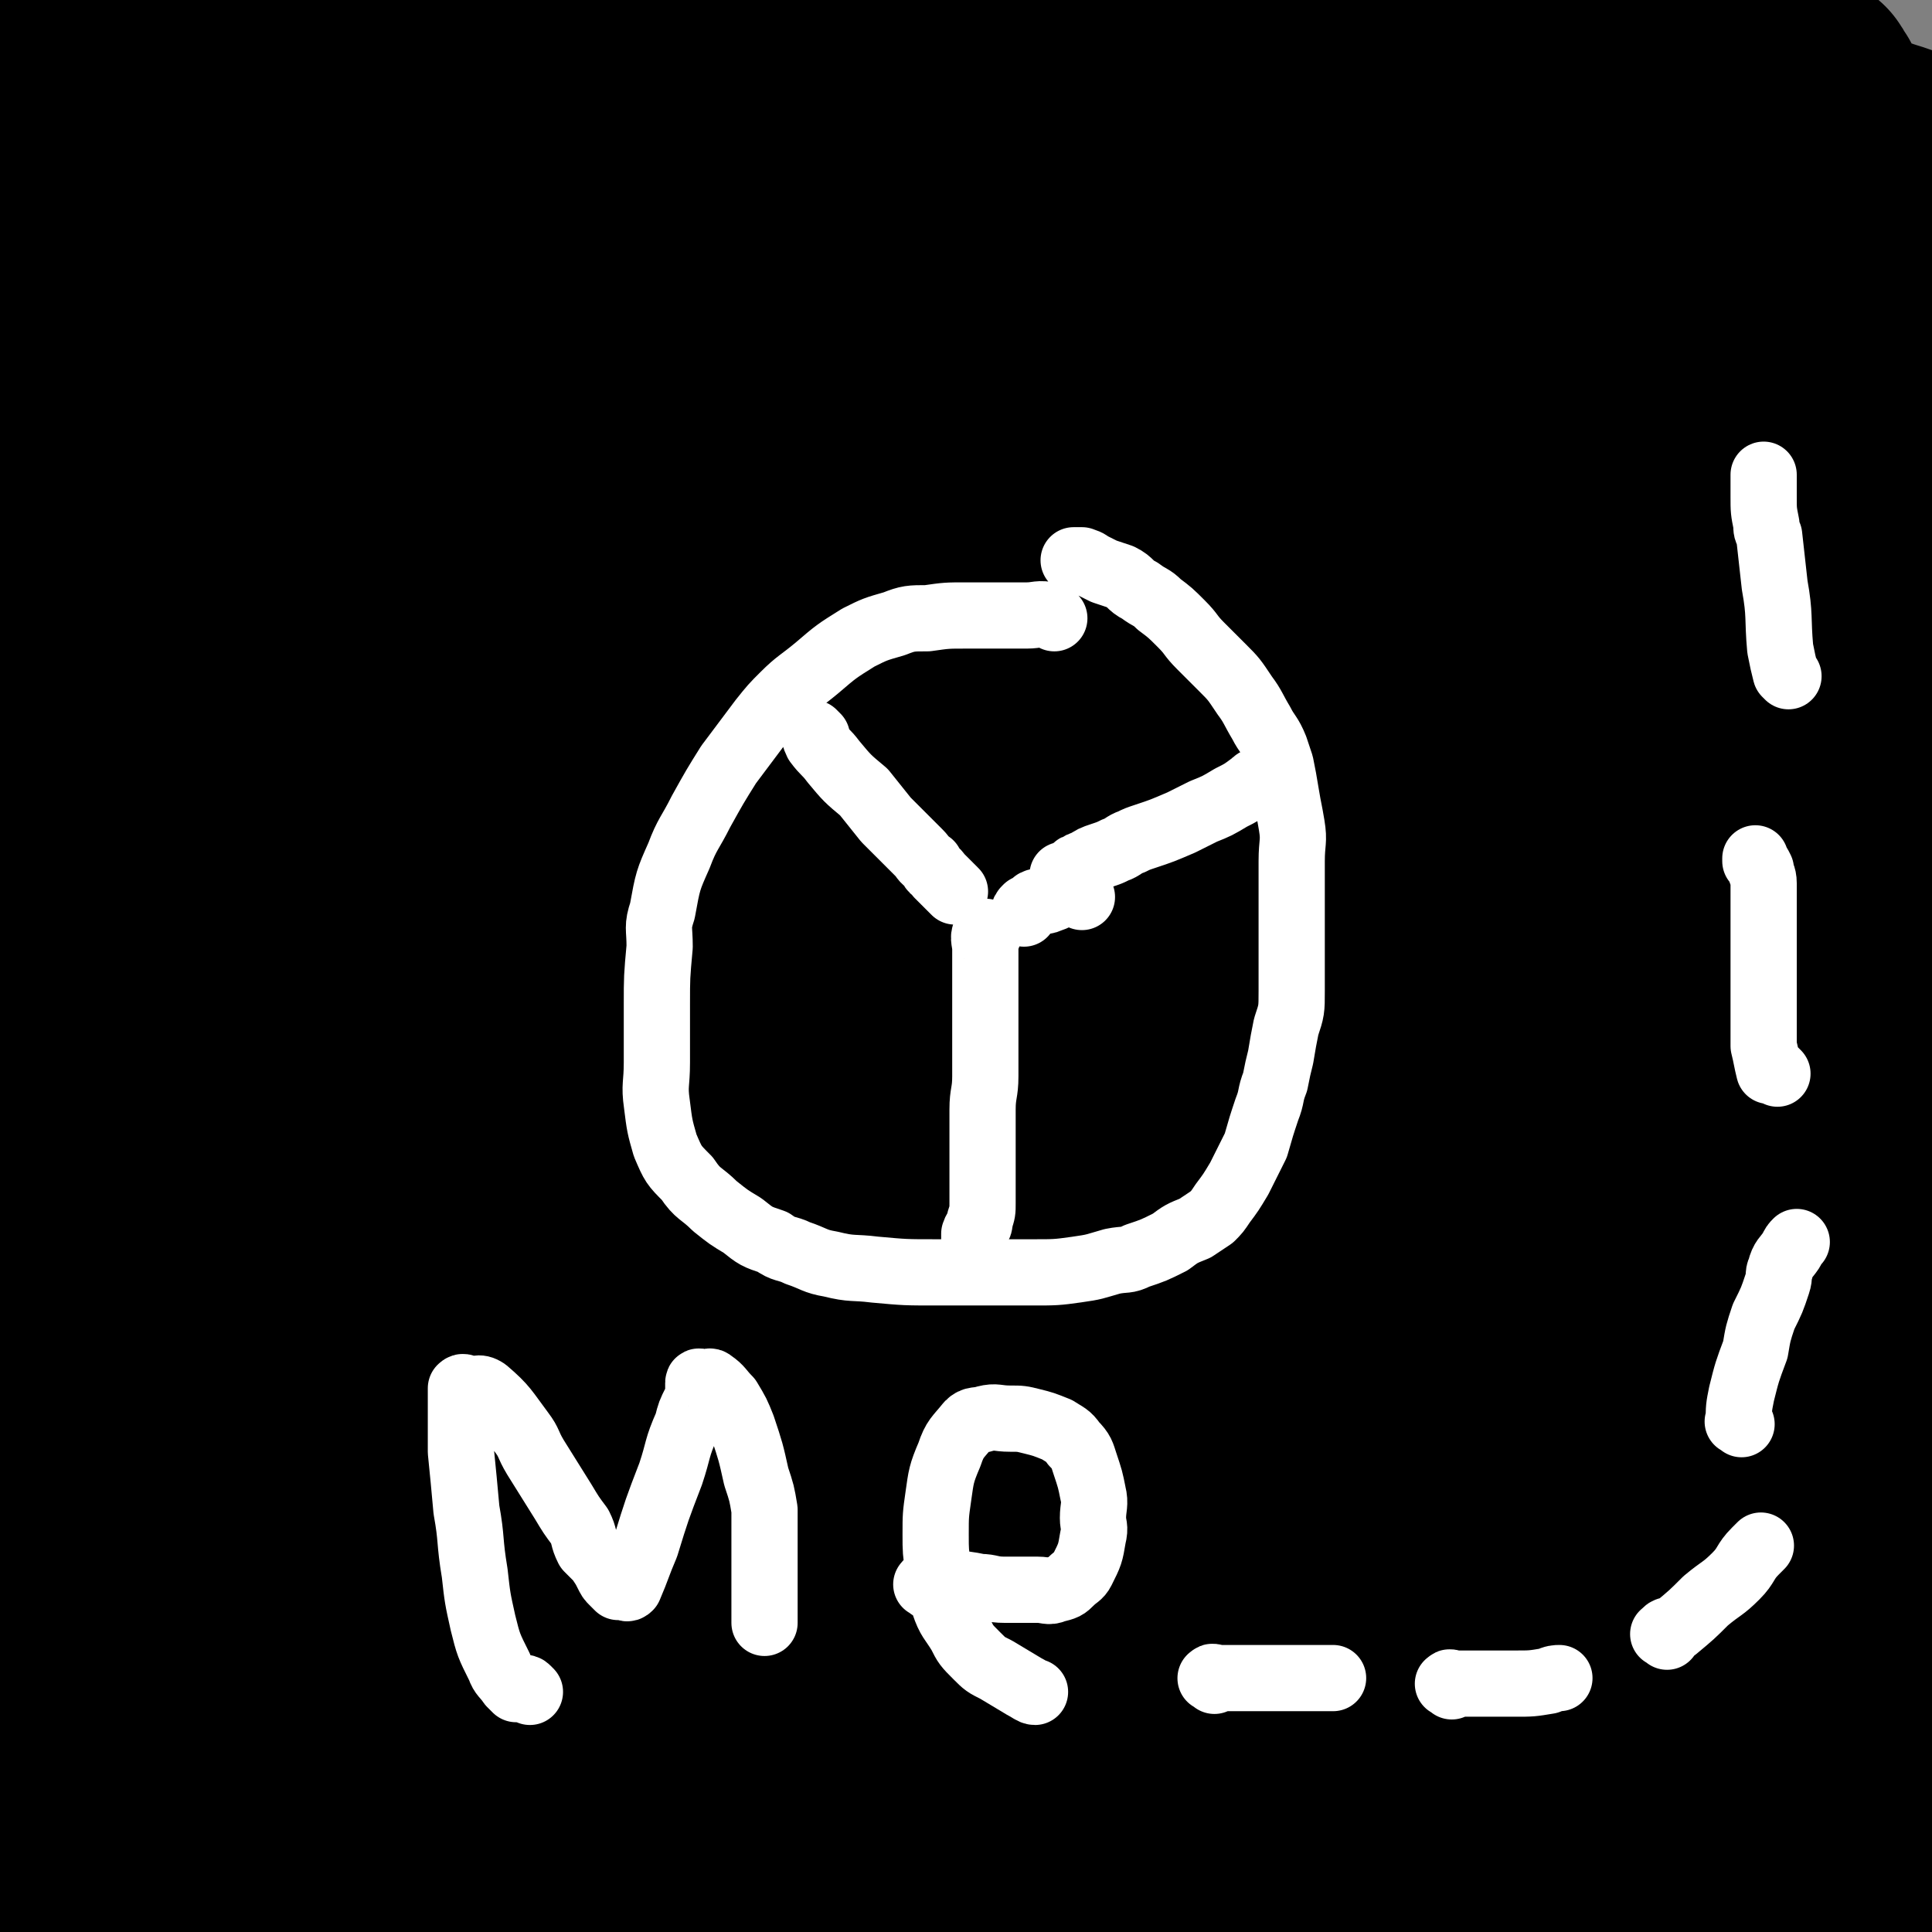
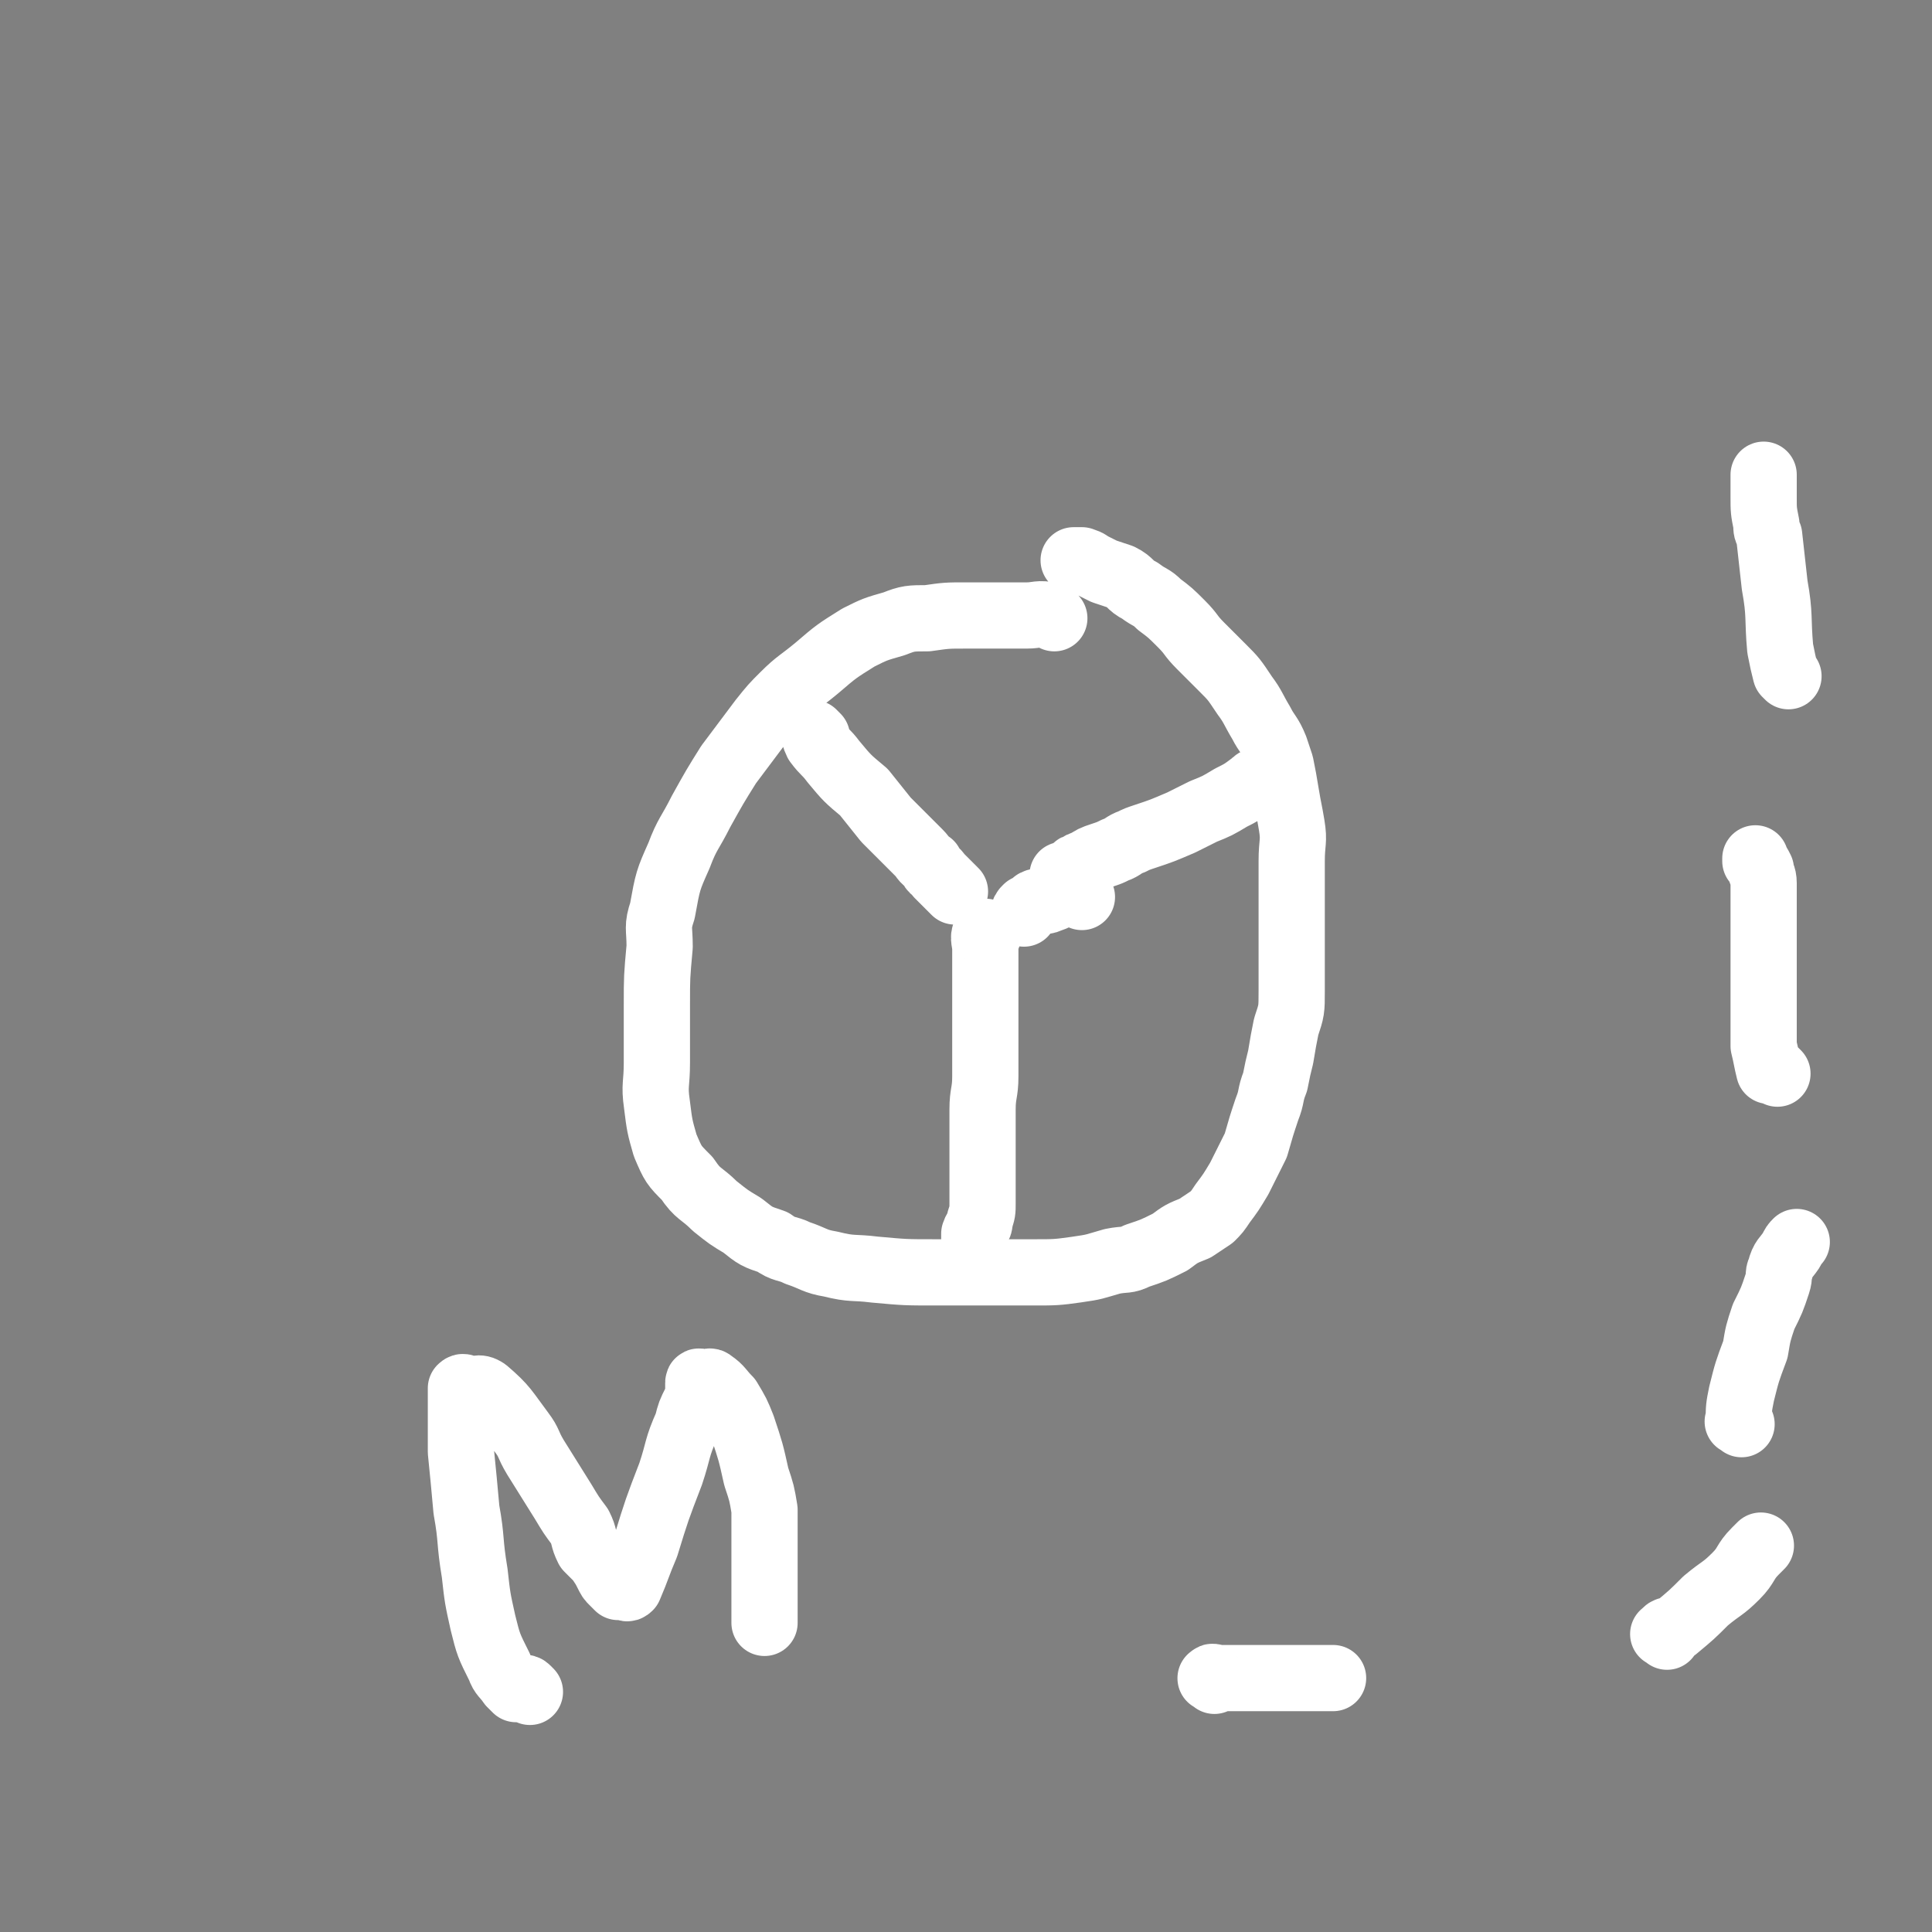
<svg xmlns="http://www.w3.org/2000/svg" viewBox="0 0 700 700" version="1.1">
  <rect x="0" y="0" width="700" height="700" fill="#808080" stroke="none" />
  <g fill="none" stroke="#000000" stroke-width="80" stroke-linecap="round" stroke-linejoin="round">
-     <path d="M2,683c-1,-1 -2,-1 -1,-1 0,-1 1,0 2,0 1,0 1,0 2,0 1,0 1,0 2,0 1,0 1,0 1,0 1,0 1,0 2,0 0,0 1,1 1,0 2,-2 1,-3 2,-6 3,-10 4,-10 5,-21 2,-13 1,-14 2,-27 1,-12 1,-12 2,-24 1,-12 1,-12 1,-25 0,-14 0,-14 0,-28 1,-17 1,-17 2,-34 0,-16 -1,-16 0,-33 1,-13 2,-13 3,-26 1,-12 0,-12 0,-25 0,-13 0,-13 1,-27 0,-12 1,-12 2,-24 0,-11 0,-11 0,-23 0,-11 0,-11 -1,-21 0,-7 0,-7 -1,-14 0,-9 -1,-9 -2,-17 0,-8 0,-8 0,-16 0,-11 1,-11 1,-23 0,-12 -1,-12 0,-24 1,-12 1,-12 3,-24 2,-12 2,-12 3,-24 2,-12 2,-12 2,-24 0,-12 -1,-12 0,-24 1,-10 2,-10 2,-21 1,-10 1,-10 1,-21 0,-8 0,-8 0,-16 0,-6 0,-6 0,-11 0,-7 0,-7 0,-13 0,-7 0,-7 0,-13 0,-3 0,-3 0,-6 0,-4 0,-4 0,-7 0,-3 0,-3 0,-6 0,-3 0,-3 0,-5 0,-2 0,-2 0,-3 0,-2 0,-2 -1,-4 -1,-2 -1,-2 -2,-4 -1,-2 -1,-2 -2,-4 -1,-1 -1,-1 -2,-3 -1,-1 -1,-1 -2,-2 0,-1 -1,-1 0,-1 1,-1 2,0 3,0 7,0 7,0 13,0 14,1 14,1 27,1 15,1 15,1 30,2 16,2 16,2 32,3 15,1 15,1 31,2 13,2 13,2 26,4 14,1 14,1 28,4 13,2 13,2 26,5 9,1 10,1 19,2 12,2 12,2 23,4 11,3 11,3 22,5 10,2 10,2 20,4 13,2 13,3 26,4 16,2 16,1 31,2 14,1 14,2 27,2 13,0 13,0 27,0 11,0 11,0 22,0 11,0 11,0 21,-1 8,-1 8,-1 16,-3 7,-1 7,0 13,-2 7,-1 7,-2 14,-4 6,-1 6,-1 11,-3 5,-1 5,-1 10,-3 4,-1 5,-1 9,-2 5,-1 5,-1 10,-2 6,-1 6,-1 12,-1 5,0 5,0 10,0 5,0 5,0 10,0 4,0 4,0 8,0 4,0 4,0 8,0 3,0 3,0 7,0 3,0 3,0 6,0 3,0 3,0 5,0 2,0 2,0 5,0 2,0 2,0 5,0 2,0 2,0 4,0 1,0 1,0 2,0 1,0 1,0 2,0 1,0 1,0 2,0 1,0 2,-1 2,0 1,1 1,2 2,3 1,6 1,6 2,12 3,11 3,11 4,23 2,15 1,15 1,30 0,13 0,13 0,27 0,15 0,15 0,29 0,16 0,16 0,32 0,19 1,19 1,37 0,16 1,17 0,33 -1,11 -2,11 -4,22 -1,6 -1,6 -2,12 -1,4 0,5 -1,9 0,3 0,3 -1,6 -1,3 -1,3 -2,5 -1,2 -1,2 -1,3 0,1 0,2 0,2 0,-6 0,-7 0,-14 1,-15 1,-15 3,-29 2,-19 2,-19 5,-39 2,-15 3,-15 5,-31 1,-11 1,-11 2,-22 0,-7 0,-7 1,-14 0,-4 1,-4 2,-9 0,-2 0,-2 0,-4 0,-1 1,-1 1,-2 0,-1 0,-1 0,-1 0,-1 1,-1 2,-2 1,-7 1,-8 2,-15 0,-9 0,-9 0,-18 0,-8 0,-8 -1,-16 -1,-6 -1,-6 -2,-11 -1,-5 -1,-5 -3,-10 -2,-4 -2,-4 -5,-7 -2,-4 -2,-5 -6,-8 -4,-4 -4,-4 -8,-7 -6,-4 -6,-4 -12,-8 -8,-5 -8,-6 -16,-11 -11,-6 -11,-6 -23,-11 -12,-4 -12,-4 -24,-7 -13,-4 -14,-4 -27,-6 -15,-3 -15,-2 -30,-4 -16,-2 -16,-3 -33,-4 -16,-1 -16,-1 -32,-1 -16,0 -16,0 -33,0 -16,0 -16,0 -33,0 -13,0 -13,0 -27,1 -12,1 -12,2 -24,4 -7,1 -8,0 -15,1 -5,0 -5,0 -9,1 -4,0 -4,1 -8,1 -3,0 -3,0 -7,0 -2,0 -2,0 -4,0 -1,0 -1,0 -2,0 0,0 -1,0 0,0 3,1 4,1 8,1 17,3 17,3 33,5 25,3 25,3 50,6 23,4 22,5 46,8 24,4 24,4 48,7 23,3 23,3 45,5 21,1 21,0 42,0 16,0 16,1 31,1 12,0 12,0 23,0 8,0 8,0 15,0 4,0 4,0 8,0 7,0 7,0 14,1 6,1 6,1 11,2 6,2 6,2 11,4 8,3 9,2 15,7 5,4 4,5 7,11 1,1 2,1 2,3 -7,49 -4,51 -16,99 -4,17 -8,15 -16,31 -7,15 -6,16 -13,31 -7,15 -7,15 -14,30 -6,17 -7,17 -11,34 -5,19 -4,20 -7,39 -3,19 -3,19 -5,37 -1,12 -1,12 -1,24 -1,11 0,11 0,22 0,5 0,5 0,10 0,7 -1,7 -1,13 0,6 0,6 0,12 0,4 0,4 0,7 0,3 0,3 0,5 0,2 0,2 0,4 0,1 0,3 0,2 1,-24 1,-26 2,-53 2,-49 2,-49 4,-98 1,-37 0,-37 3,-75 1,-28 2,-28 5,-56 1,-16 2,-16 4,-32 0,-7 1,-7 1,-15 0,-3 0,-3 0,-6 0,-1 0,-3 0,-2 0,37 0,39 0,78 0,47 0,47 0,95 0,43 -2,43 0,87 1,33 3,33 6,66 4,28 4,28 8,56 2,11 2,11 4,22 1,5 1,5 2,10 1,2 1,2 2,5 1,2 1,2 2,5 1,1 1,1 2,2 2,1 2,1 3,2 1,1 2,2 2,1 2,-5 1,-6 2,-13 6,-25 6,-25 11,-51 6,-25 6,-25 10,-50 5,-25 9,-26 9,-51 -1,-33 -12,-33 -11,-65 1,-23 14,-42 17,-44 2,-2 -5,17 -7,35 -3,24 -2,24 -4,48 -2,20 -2,20 -3,41 -1,18 -2,18 -2,37 -1,20 0,20 0,40 0,17 1,17 1,34 1,13 1,13 1,27 0,9 0,9 0,18 0,2 0,2 0,4 0,1 0,3 0,2 0,-11 0,-14 0,-28 0,-32 -1,-32 -1,-63 0,-39 0,-39 2,-78 2,-23 5,-62 5,-45 1,99 2,139 -2,277 0,11 -1,12 -6,22 -4,10 -5,10 -11,20 -2,2 -2,2 -4,5 -1,1 -1,1 -3,2 -1,1 -1,2 -2,2 -1,0 -2,0 -2,-1 -3,-3 -2,-4 -4,-8 -3,-8 -3,-8 -6,-15 -3,-6 -3,-6 -6,-12 -2,-3 -2,-3 -4,-7 -1,-3 -1,-3 -2,-7 -1,-1 -1,-1 -1,-2 0,-1 0,-2 0,-2 -1,-1 -1,-1 -2,-1 -1,0 -1,0 -2,0 -2,0 -2,0 -3,0 -4,0 -4,0 -7,0 -9,1 -9,1 -19,2 -7,1 -7,1 -14,3 -10,2 -9,3 -18,5 -18,3 -18,3 -35,6 -16,2 -16,2 -32,4 -24,2 -24,2 -48,5 -23,2 -23,2 -45,4 -27,3 -27,3 -54,5 -24,2 -24,2 -48,4 -24,1 -24,1 -48,2 -22,0 -22,0 -45,0 -19,0 -19,0 -38,-1 -15,0 -15,0 -29,-3 -13,-1 -13,-2 -25,-5 -11,-2 -11,-1 -22,-4 -6,-1 -6,-2 -11,-3 -3,-1 -3,-2 -6,-2 -2,-1 -2,0 -4,-1 -1,0 -1,-1 -1,-1 -1,0 -2,0 -1,0 3,0 4,0 8,0 19,0 19,0 38,1 27,2 27,2 54,5 39,5 39,5 77,10 34,4 34,4 67,9 37,7 37,7 74,14 31,6 31,7 61,12 20,4 20,4 40,6 18,2 18,1 36,2 13,0 13,0 26,0 7,0 7,0 14,0 3,0 3,0 7,0 2,0 2,0 4,-1 1,0 1,0 3,-1 1,0 1,-1 2,-1 0,0 1,0 1,0 -11,-3 -11,-4 -23,-7 -23,-6 -23,-7 -46,-12 -24,-6 -24,-6 -47,-10 -25,-5 -25,-4 -51,-8 -25,-4 -25,-3 -51,-6 -26,-3 -26,-3 -52,-6 -27,-3 -27,-4 -54,-5 -26,-2 -26,0 -53,-1 -28,-1 -28,-2 -57,-4 -23,-1 -23,-2 -46,-4 -20,-1 -20,-1 -41,-2 -11,-1 -11,-1 -22,-1 -11,0 -11,-1 -22,-1 -8,0 -8,0 -15,0 -8,0 -8,-1 -16,-1 -2,0 -5,0 -3,0 3,1 6,1 12,2 28,3 28,3 56,6 26,2 26,2 52,2 21,0 21,0 42,-3 18,-4 19,-4 36,-10 15,-6 16,-5 29,-14 16,-11 16,-11 29,-25 19,-21 21,-21 35,-45 17,-30 15,-31 28,-63 12,-30 11,-30 21,-60 8,-28 9,-28 15,-57 5,-25 4,-25 7,-51 2,-20 1,-20 2,-40 0,-8 1,-8 0,-17 -1,-6 -1,-6 -3,-11 -2,-4 -3,-5 -7,-7 -7,-3 -8,-4 -16,-4 -17,1 -19,-1 -34,8 -23,12 -24,14 -42,34 -31,35 -30,37 -57,76 -25,37 -26,36 -46,75 -20,38 -18,40 -34,80 -16,41 -15,42 -30,83 -11,32 -12,32 -21,64 -6,22 -3,23 -9,45 -3,10 -4,10 -8,20 -2,4 -3,4 -5,8 -1,1 0,4 0,3 1,-45 -1,-49 3,-97 4,-61 4,-61 11,-123 8,-60 8,-60 18,-121 10,-55 10,-55 21,-110 9,-41 11,-41 20,-82 6,-26 5,-26 11,-52 2,-12 2,-12 5,-23 1,-4 1,-4 2,-7 0,-1 0,-4 0,-2 -8,41 -8,44 -18,88 -10,49 -11,49 -21,98 -10,51 -10,51 -18,102 -6,42 -4,43 -9,85 -5,31 -6,31 -11,62 -2,17 -1,17 -3,34 -1,8 -2,8 -4,16 0,3 0,3 -2,6 -1,2 -2,5 -2,3 2,-40 2,-43 6,-87 5,-63 1,-64 11,-126 9,-58 13,-58 27,-115 12,-52 13,-52 26,-104 10,-39 9,-39 21,-77 8,-26 10,-25 19,-51 5,-12 4,-12 8,-24 1,-6 1,-6 3,-12 0,-1 2,-3 2,-1 -7,41 -7,43 -15,86 -10,55 -14,54 -23,108 -8,51 -7,51 -12,102 -4,50 -2,51 -5,101 -2,38 -2,38 -4,75 -1,30 1,30 -2,60 -1,16 -2,16 -5,33 0,4 0,4 0,9 0,1 0,4 0,2 -2,-20 -4,-23 -5,-46 -3,-59 -2,-59 -3,-119 -1,-76 -4,-76 0,-152 2,-43 5,-43 13,-85 7,-31 9,-31 17,-61 6,-22 6,-22 12,-43 2,-9 2,-9 3,-17 1,-3 1,-3 1,-6 0,-1 0,-3 0,-2 -5,12 -6,13 -11,26 -16,42 -18,41 -30,84 -16,52 -15,52 -26,105 -10,46 -8,47 -15,94 -4,30 -1,30 -6,61 -3,15 -5,15 -9,30 -1,5 -1,5 -1,10 0,2 0,3 0,4 0,0 0,-1 0,-3 2,-34 0,-35 3,-69 5,-49 6,-49 14,-98 7,-48 6,-48 15,-95 7,-39 9,-38 16,-77 6,-34 6,-34 11,-68 4,-25 4,-25 8,-50 2,-14 2,-14 4,-28 1,-5 1,-5 1,-11 0,-2 0,-2 0,-3 0,-1 0,-2 0,-1 -8,25 -9,26 -17,52 -15,46 -21,45 -30,92 -11,59 -5,60 -11,119 -5,46 -7,46 -10,91 -2,39 0,39 1,78 0,21 0,21 1,41 0,9 0,10 1,19 1,6 1,6 2,11 0,2 0,4 0,3 4,-16 7,-18 8,-36 4,-57 -1,-58 2,-115 4,-70 3,-70 11,-139 7,-51 8,-51 19,-102 8,-34 9,-34 19,-66 5,-15 6,-15 12,-30 2,-4 2,-4 4,-7 0,-1 0,0 0,0 0,29 1,29 0,59 -4,58 -5,58 -11,116 -5,60 -7,60 -11,120 -4,57 -4,57 -5,114 -1,45 -1,45 2,90 1,35 2,35 5,69 2,24 3,24 4,47 1,12 1,12 1,23 0,5 0,5 0,9 0,1 0,2 0,2 0,1 1,1 1,0 6,-18 8,-17 11,-36 9,-59 10,-59 13,-120 4,-77 -3,-78 1,-155 4,-72 6,-72 16,-143 7,-46 7,-46 18,-90 7,-27 10,-26 19,-53 3,-9 3,-10 6,-19 1,-2 2,-4 2,-3 1,3 1,6 0,11 -8,57 -8,57 -17,113 -10,62 -13,62 -21,124 -9,71 -8,71 -13,142 -4,52 -2,52 -3,104 0,36 0,36 0,71 0,21 0,21 -1,41 0,9 -1,9 -2,17 -1,4 -1,4 -2,7 0,1 0,3 0,3 0,-8 0,-10 0,-19 0,-55 -2,-55 0,-109 3,-88 -1,-89 8,-176 10,-81 12,-81 30,-161 14,-57 14,-57 33,-113 10,-31 11,-31 25,-61 8,-17 10,-16 18,-32 2,-3 1,-4 3,-7 0,-1 1,-1 2,-1 1,0 2,0 2,1 -1,40 3,41 -4,80 -9,55 -17,53 -27,108 -14,72 -14,73 -22,146 -7,68 -5,69 -9,138 -3,53 -4,53 -6,106 -1,29 1,30 -1,59 -1,17 -2,17 -4,34 -1,5 -1,5 -2,10 0,1 -1,1 -1,3 0,0 0,1 0,1 0,-24 0,-25 0,-49 0,-59 -2,-60 0,-118 3,-78 1,-78 9,-154 7,-67 9,-67 23,-132 10,-47 12,-47 25,-93 9,-33 9,-33 20,-66 5,-17 6,-17 12,-33 2,-5 2,-5 5,-9 0,-1 1,-2 2,-1 0,8 0,10 -2,19 -11,56 -12,56 -24,112 -14,73 -17,72 -28,145 -10,74 -7,75 -14,150 -5,53 -3,53 -8,106 -3,27 -5,26 -7,53 -1,13 0,13 0,27 0,4 0,4 0,8 0,2 -1,5 -1,3 1,-19 2,-22 3,-44 4,-62 1,-62 6,-124 6,-80 3,-81 17,-160 11,-64 16,-63 33,-126 11,-42 10,-42 23,-83 9,-27 9,-27 20,-53 4,-10 5,-10 10,-20 2,-3 2,-4 4,-6 0,0 1,0 1,1 -5,34 -4,35 -12,69 -17,83 -21,83 -38,166 -14,71 -14,72 -23,144 -6,46 -4,46 -7,92 -3,33 -2,33 -5,66 -2,19 -3,19 -5,37 0,9 0,9 0,17 0,5 -1,5 0,9 0,2 2,3 3,2 6,-9 9,-10 12,-22 15,-55 16,-56 25,-113 13,-84 4,-85 18,-168 12,-70 14,-70 33,-139 13,-45 13,-45 31,-88 10,-25 11,-24 24,-47 7,-11 8,-10 15,-21 2,-2 2,-3 3,-5 1,0 1,1 1,1 -17,52 -20,51 -34,104 -17,61 -15,62 -29,124 -14,61 -16,60 -28,122 -8,43 -6,44 -12,87 -5,39 -4,39 -9,77 -3,23 -4,23 -6,46 -1,11 0,11 -1,22 0,5 -1,5 -2,11 0,1 0,2 0,3 0,0 0,-1 0,-2 0,-38 -1,-38 0,-75 1,-66 0,-66 3,-132 3,-58 1,-58 9,-116 7,-49 10,-49 22,-97 9,-34 9,-34 21,-66 7,-19 8,-19 17,-37 3,-6 4,-5 6,-11 1,-3 1,-7 1,-5 -5,54 -6,58 -11,116 -7,71 -8,71 -12,143 -5,70 -4,70 -5,140 -1,38 1,38 1,76 0,23 0,23 0,46 0,16 0,16 0,31 0,7 0,7 0,14 0,3 0,3 0,6 0,2 0,3 0,3 0,0 0,-2 0,-4 3,-49 3,-49 7,-97 4,-68 1,-68 9,-136 8,-65 9,-65 21,-128 12,-60 13,-60 28,-118 10,-40 8,-41 20,-80 8,-25 9,-25 19,-49 4,-10 5,-10 10,-18 1,-3 2,-4 4,-6 0,0 1,0 1,1 -4,31 -3,32 -10,63 -17,82 -23,81 -37,164 -11,71 -7,72 -13,144 -4,49 -4,49 -7,97 -2,37 -1,37 -2,74 -1,23 -1,23 -2,45 -1,11 0,11 -2,22 0,5 -1,5 -2,10 0,2 0,3 0,3 0,1 1,0 1,-1 0,-31 -1,-31 0,-62 2,-57 1,-57 6,-115 5,-66 6,-66 14,-133 7,-58 4,-59 14,-117 6,-34 7,-34 16,-68 6,-20 8,-19 14,-39 2,-5 1,-5 2,-10 1,-1 2,-3 2,-2 1,13 2,16 0,31 -10,91 -15,91 -24,182 -8,88 -6,88 -10,177 -2,39 -1,39 0,79 1,29 3,29 5,57 1,19 1,19 2,37 0,6 0,6 0,13 0,3 1,5 0,6 -1,0 -2,-1 -3,-3 -12,-36 -16,-35 -23,-73 -9,-54 -8,-55 -9,-110 -1,-53 -2,-54 4,-107 5,-41 7,-41 18,-81 10,-33 11,-33 24,-65 10,-25 11,-25 23,-49 6,-13 6,-13 13,-25 3,-5 3,-5 5,-9 1,-2 3,-5 2,-3 0,5 -1,8 -2,16 -10,54 -12,53 -21,107 -11,63 -14,63 -20,127 -3,40 0,41 1,81 1,40 -1,41 3,81 3,32 6,31 12,63 4,21 3,21 8,42 2,9 2,9 5,17 2,4 2,5 4,8 1,2 2,2 3,1 4,-5 6,-5 6,-12 5,-47 6,-47 6,-95 1,-65 -1,-65 -4,-130 -2,-64 -5,-64 -6,-127 -1,-60 -4,-61 3,-121 4,-38 9,-37 18,-75 5,-19 4,-19 10,-38 2,-8 2,-8 5,-15 0,-3 1,-3 2,-5 0,0 1,-1 1,0 -1,14 -1,15 -3,31 -13,79 -16,79 -28,159 -9,65 -8,65 -13,131 -4,56 -4,56 -5,113 -1,40 -2,40 1,80 2,27 4,27 8,53 2,14 2,15 4,29 2,6 2,7 4,12 0,2 1,4 2,3 2,0 4,-1 5,-4 4,-42 4,-43 6,-86 1,-54 1,-54 -1,-107 -2,-60 -6,-60 -9,-120 -1,-54 -3,-55 1,-109 4,-51 6,-51 16,-102 5,-26 7,-26 14,-52 2,-9 2,-9 4,-18 1,-3 1,-3 2,-6 0,-1 0,-2 0,-1 1,6 2,7 2,14 -1,75 -3,75 -4,150 0,69 -3,69 1,138 3,53 6,53 13,105 6,47 3,47 12,93 4,22 9,21 16,43 2,9 1,9 1,18 0,2 -1,4 -2,3 -12,-14 -16,-15 -23,-34 -22,-60 -23,-61 -34,-124 -10,-59 -7,-60 -8,-120 -1,-46 -3,-46 3,-91 5,-35 8,-35 19,-69 8,-23 9,-23 19,-45 7,-15 8,-15 16,-29 4,-8 4,-8 9,-16 1,-4 2,-4 3,-7 1,0 0,-1 0,0 -7,57 -9,57 -14,115 -9,93 -10,93 -14,187 -3,66 -3,66 1,132 2,40 6,39 12,79 3,23 3,23 7,46 2,14 2,14 4,27 1,4 1,4 1,7 0,1 0,2 0,2 -6,-50 -5,-51 -12,-102 -5,-49 -8,-48 -12,-98 -6,-63 -6,-64 -7,-128 -1,-51 -2,-51 2,-102 4,-40 5,-41 15,-80 7,-27 9,-27 19,-53 8,-19 8,-19 17,-37 4,-9 4,-8 9,-16 2,-3 2,-6 4,-6 2,1 4,3 4,7 1,50 2,50 -1,100 -3,69 -7,69 -10,138 -3,61 -5,61 -3,121 2,44 5,44 11,88 3,26 4,26 8,52 2,12 1,12 3,23 1,2 1,2 2,4 1,1 1,1 2,1 0,-4 -1,-4 -1,-8 -3,-59 -1,-59 -5,-118 -3,-49 -5,-49 -8,-98 -4,-54 -5,-54 -6,-107 -1,-41 0,-41 3,-82 3,-27 4,-27 8,-54 3,-15 4,-14 7,-29 1,-5 1,-5 2,-9 0,-2 1,-2 1,-3 0,0 0,-1 0,0 -2,32 -1,33 -4,66 -4,63 -6,63 -10,125 -3,53 -3,53 -4,105 -1,37 1,37 0,74 -1,30 -2,30 -4,59 -1,14 -1,14 -2,28 0,5 0,5 -1,10 0,2 0,2 0,4 0,0 0,1 0,1 1,-10 1,-11 3,-22 3,-26 4,-26 7,-53 4,-33 3,-33 5,-65 3,-35 2,-48 3,-69 " />
-   </g>
+     </g>
  <g fill="none" stroke="#FFFFFF" stroke-width="24" stroke-linecap="round" stroke-linejoin="round">
    <path d="M382,224c-1,-1 -1,-1 -1,-1 -5,-1 -5,0 -9,0 -6,0 -6,0 -12,0 -5,0 -5,0 -10,0 -7,0 -7,0 -14,1 -6,0 -7,0 -12,2 -7,2 -7,2 -13,5 -8,5 -8,5 -15,11 -6,5 -7,5 -12,10 -4,4 -4,4 -8,9 -6,8 -6,8 -12,16 -5,8 -5,8 -10,17 -4,8 -5,8 -8,16 -4,9 -4,9 -6,20 -2,6 -1,6 -1,13 -1,11 -1,11 -1,21 0,11 0,11 0,21 0,8 -1,8 0,15 1,8 1,8 3,15 3,7 3,7 8,12 4,6 5,5 10,10 5,4 5,4 10,7 5,4 5,4 11,6 4,3 5,2 9,4 6,2 6,3 12,4 8,2 8,1 16,2 11,1 11,1 22,1 10,0 10,0 21,0 8,0 8,0 15,0 7,0 8,0 15,-1 7,-1 6,-1 13,-3 5,-1 5,0 9,-2 6,-2 6,-2 12,-5 4,-3 4,-3 9,-5 3,-2 3,-2 6,-4 2,-2 2,-2 4,-5 3,-4 3,-4 6,-9 3,-6 3,-6 6,-12 2,-7 2,-7 4,-13 2,-5 1,-5 3,-10 1,-5 1,-5 2,-9 1,-6 1,-6 2,-11 2,-6 2,-6 2,-13 0,-7 0,-7 0,-15 0,-8 0,-8 0,-15 0,-9 0,-9 0,-17 0,-7 1,-7 0,-13 -1,-6 -1,-5 -2,-11 -1,-6 -1,-6 -2,-11 -1,-3 -1,-3 -2,-6 -2,-5 -3,-5 -5,-9 -3,-5 -3,-6 -6,-10 -4,-6 -4,-6 -8,-10 -4,-4 -4,-4 -8,-8 -4,-4 -3,-4 -7,-8 -4,-4 -4,-4 -8,-7 -3,-3 -3,-2 -7,-5 -4,-2 -3,-3 -7,-5 -3,-1 -3,-1 -6,-2 -2,-1 -2,-1 -4,-2 -2,-1 -1,-1 -4,-2 -1,0 -1,0 -3,0 0,0 0,0 0,0 " />
    <path d="M296,267c-1,-1 -2,-2 -1,-1 0,0 0,1 1,3 3,4 3,3 6,7 5,6 5,6 11,11 4,5 4,5 8,10 3,3 3,3 6,6 3,3 3,3 6,6 2,2 1,2 4,4 1,3 2,2 3,4 2,2 2,2 4,4 1,1 1,1 2,2 " />
    <path d="M457,284c-1,-1 -1,-2 -1,-1 -1,0 -1,0 -2,1 -4,3 -4,3 -8,5 -5,3 -5,3 -10,5 -4,2 -4,2 -8,4 -7,3 -7,3 -13,5 -3,1 -3,1 -5,2 -3,1 -3,2 -6,3 -2,1 -2,1 -5,2 -3,1 -3,1 -6,3 -1,0 -1,0 -2,1 -1,0 -1,0 -2,1 -1,1 -1,1 -2,2 -1,0 -1,0 -2,0 0,0 0,0 0,0 " />
    <path d="M358,339c-1,-1 -1,-2 -1,-1 -1,2 0,3 0,6 0,4 0,4 0,9 0,9 0,9 0,19 0,9 0,9 0,18 0,6 -1,6 -1,12 0,6 0,7 0,13 0,6 0,6 0,11 0,5 0,5 0,10 0,3 0,3 -1,6 0,3 -1,2 -2,5 0,1 0,2 0,2 " />
    <path d="M392,325c-1,-1 -1,-1 -1,-1 -3,-1 -3,-1 -6,0 -3,1 -2,1 -5,2 -2,1 -3,0 -5,1 -1,1 -1,1 -3,2 -1,1 -1,1 -1,2 " />
    <path d="M192,613c-1,-1 -1,-1 -1,-1 -1,-1 -1,0 -2,0 -1,0 -1,0 -2,0 -1,-1 -1,-1 -2,-2 -2,-3 -3,-3 -4,-6 -4,-8 -4,-8 -6,-16 -2,-9 -2,-9 -3,-18 -2,-12 -1,-12 -3,-23 -1,-11 -1,-11 -2,-21 0,-6 0,-6 0,-13 0,-2 0,-2 0,-4 0,-2 0,-2 0,-4 0,-1 0,-1 0,-1 0,-1 0,-1 0,-1 1,-1 1,0 2,0 4,1 4,-1 7,1 7,6 7,7 13,15 3,4 2,4 5,9 5,8 5,8 10,16 3,5 3,5 6,9 2,4 1,4 3,8 2,2 2,2 4,4 2,3 2,3 3,5 1,2 1,2 2,3 1,1 1,1 2,2 1,0 1,0 2,0 1,0 1,1 2,0 3,-7 3,-8 6,-15 4,-13 4,-13 9,-26 3,-9 2,-9 6,-18 1,-4 1,-4 3,-8 1,-2 1,-2 1,-4 0,-1 0,-1 0,-2 0,-1 0,-1 0,-1 0,-1 1,0 2,0 2,0 2,-1 3,0 3,2 3,3 6,6 3,5 3,5 5,10 3,9 3,9 5,18 2,6 2,6 3,12 0,6 0,6 0,13 0,5 0,5 0,11 0,4 0,4 0,7 0,3 0,3 0,6 0,2 0,2 0,4 " />
-     <path d="M337,575c-1,-1 -2,-1 -1,-1 0,-1 0,0 1,0 4,0 4,0 9,0 4,0 4,0 9,1 4,0 4,1 9,1 4,0 4,0 9,0 2,0 2,0 3,0 3,0 4,1 6,0 4,-1 4,-1 6,-3 2,-2 3,-2 4,-4 3,-6 3,-6 4,-12 1,-4 0,-4 0,-7 0,-4 1,-5 0,-9 -1,-5 -1,-5 -3,-11 -1,-3 -1,-4 -4,-7 -2,-3 -3,-3 -6,-5 -5,-2 -5,-2 -9,-3 -4,-1 -4,-1 -8,-1 -5,0 -5,-1 -9,0 -3,1 -4,0 -6,2 -4,5 -5,5 -7,11 -3,7 -3,8 -4,15 -1,7 -1,7 -1,14 0,6 0,6 1,13 0,6 0,6 2,12 2,6 3,6 6,11 2,4 2,4 6,8 3,3 3,3 7,5 5,3 5,3 10,6 2,1 3,2 4,2 " />
    <path d="M440,609c-1,-1 -2,-1 -1,-1 0,-1 1,0 3,0 3,0 3,0 6,0 4,0 4,0 8,0 2,0 2,0 5,0 4,0 4,0 8,0 2,0 2,0 5,0 2,0 2,0 4,0 2,0 2,0 4,0 0,0 0,0 1,0 " />
-     <path d="M526,611c-1,-1 -2,-1 -1,-1 0,-1 1,0 2,0 5,0 5,0 9,0 7,0 7,0 13,0 6,0 6,0 12,-1 2,-1 3,-1 4,-1 " />
    <path d="M604,593c-1,-1 -2,-1 -1,-1 1,-2 2,-1 4,-2 6,-5 6,-5 11,-10 6,-5 6,-4 11,-9 4,-4 3,-5 7,-9 1,-1 1,-1 2,-2 0,0 0,0 0,0 " />
    <path d="M631,516c-1,-1 -2,-1 -1,-1 0,-5 0,-5 1,-10 2,-8 2,-8 5,-16 1,-6 1,-6 3,-12 3,-6 3,-6 5,-12 1,-3 0,-3 1,-5 1,-4 2,-4 4,-7 1,-2 1,-2 2,-3 " />
    <path d="M644,389c-1,-1 -1,-1 -1,-1 -1,-1 -1,0 -1,0 -1,0 -1,0 -1,0 -1,-4 -1,-5 -2,-9 0,-11 0,-11 0,-23 0,-8 0,-8 0,-17 0,-5 0,-5 0,-10 0,-5 0,-5 0,-9 0,-3 -1,-3 -1,-5 -1,-2 -1,-2 -2,-3 0,-1 0,-1 0,-1 " />
    <path d="M648,245c-1,-1 -1,-1 -1,-1 -1,-4 -1,-4 -2,-9 -1,-11 0,-12 -2,-23 -1,-9 -1,-9 -2,-18 -1,-2 -1,-2 -1,-4 -1,-5 -1,-5 -1,-10 0,-3 0,-3 0,-6 0,-1 0,-1 0,-2 " />
  </g>
</svg>